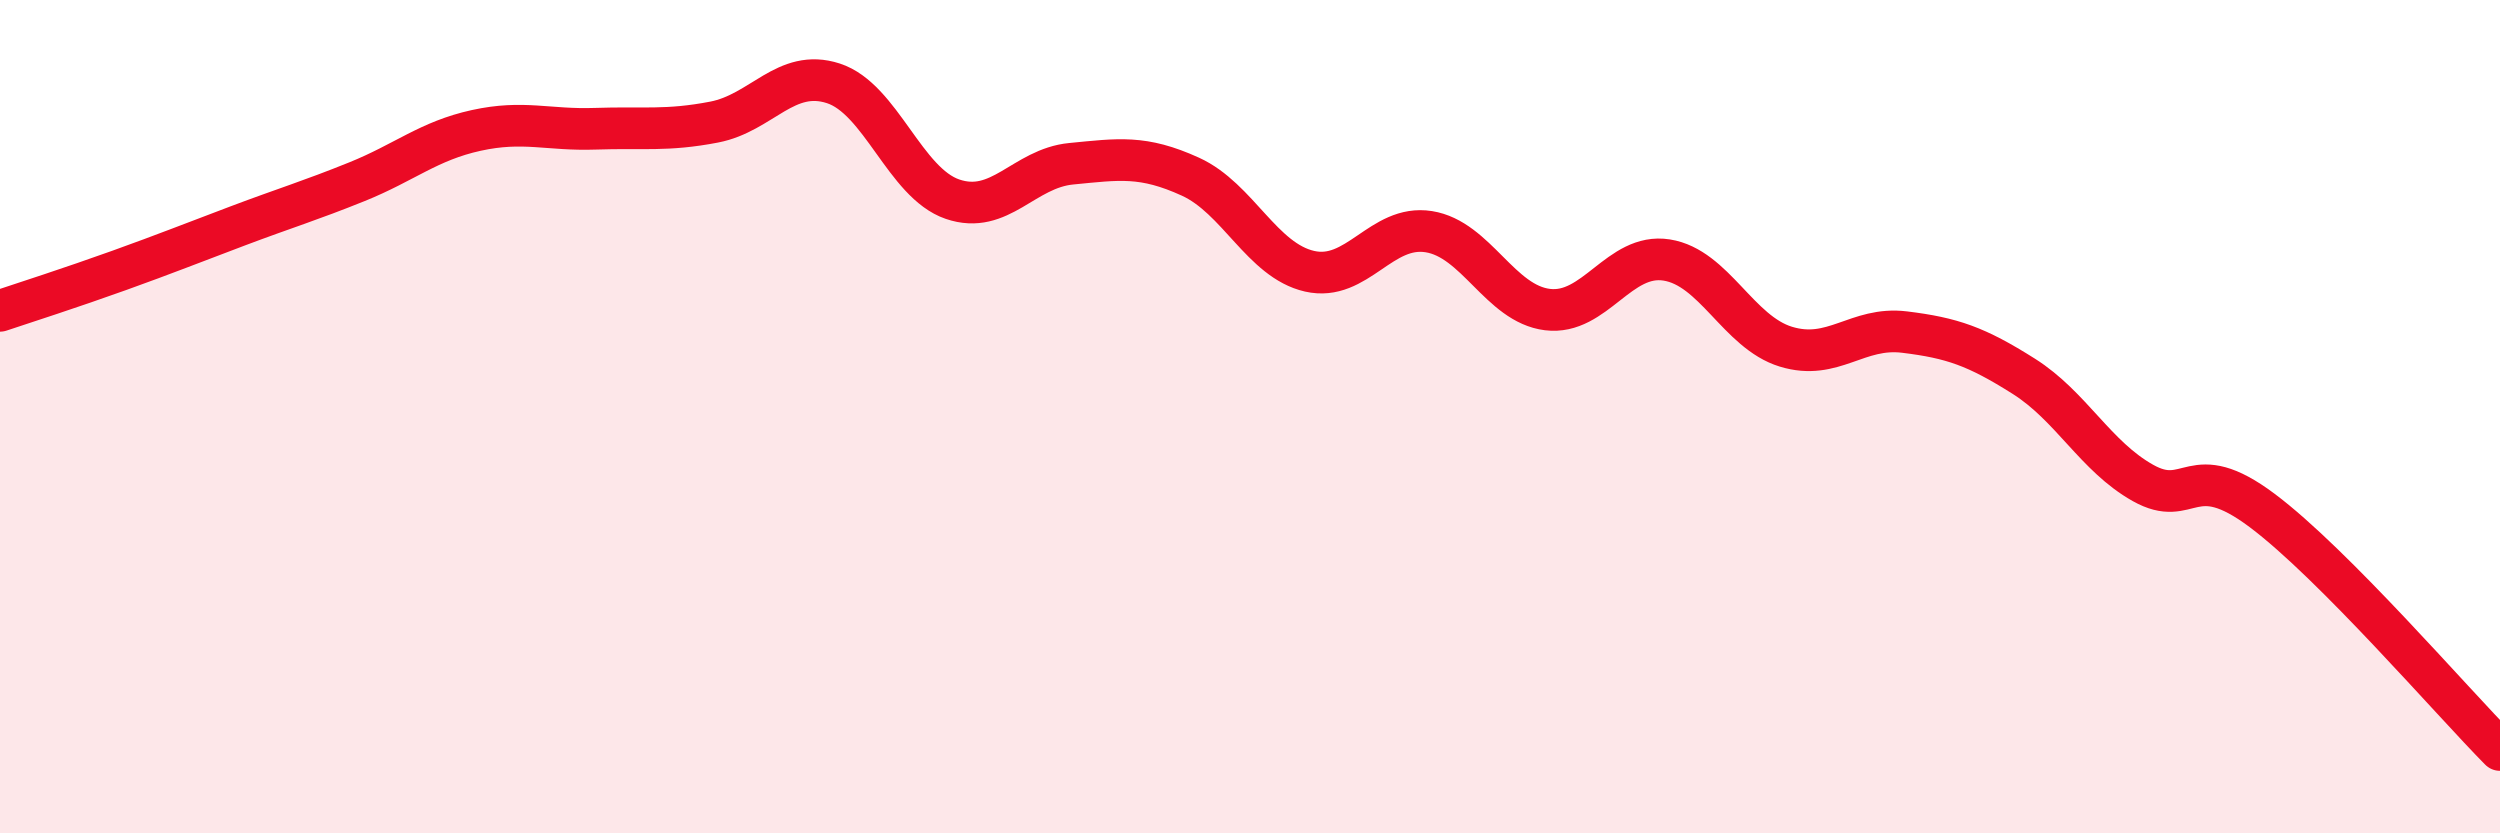
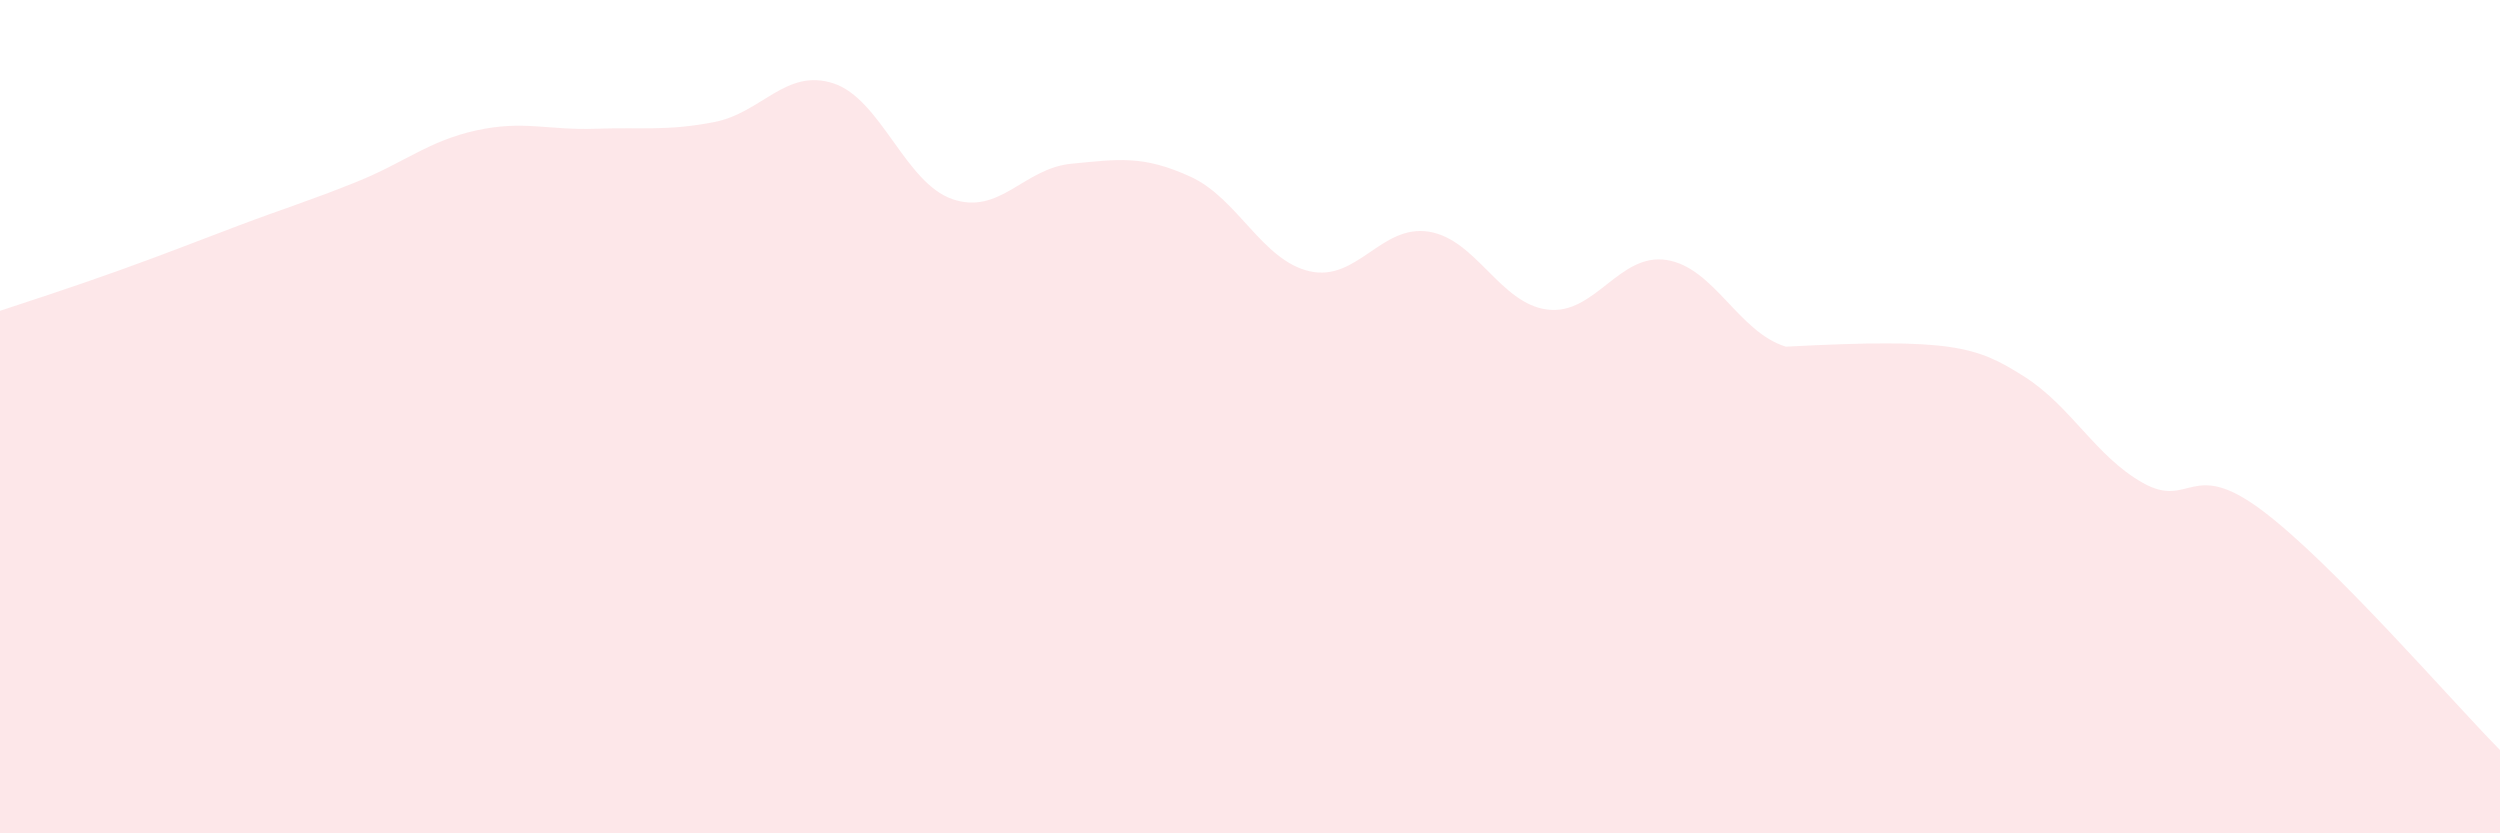
<svg xmlns="http://www.w3.org/2000/svg" width="60" height="20" viewBox="0 0 60 20">
-   <path d="M 0,7.46 C 0.57,7.27 1.72,6.9 2.86,6.49 C 4,6.08 4.57,5.85 5.71,5.42 C 6.85,4.99 7.43,4.82 8.57,4.36 C 9.71,3.9 10.29,3.38 11.43,3.13 C 12.57,2.88 13.15,3.13 14.29,3.09 C 15.43,3.05 16,3.15 17.14,2.93 C 18.28,2.71 18.86,1.63 20,2 C 21.14,2.37 21.72,4.39 22.86,4.78 C 24,5.17 24.57,4.04 25.71,3.93 C 26.85,3.82 27.43,3.72 28.57,4.24 C 29.71,4.76 30.29,6.25 31.43,6.51 C 32.57,6.77 33.15,5.38 34.29,5.56 C 35.43,5.74 36,7.29 37.14,7.43 C 38.28,7.57 38.86,6.06 40,6.24 C 41.14,6.42 41.72,7.97 42.86,8.32 C 44,8.67 44.57,7.83 45.71,7.97 C 46.85,8.11 47.43,8.31 48.57,9.03 C 49.71,9.75 50.29,10.95 51.43,11.59 C 52.57,12.23 52.58,10.97 54.29,12.25 C 56,13.53 58.86,16.85 60,18L60 20L0 20Z" fill="#EB0A25" opacity="0.1" stroke-linecap="round" stroke-linejoin="round" />
-   <path d="M 0,7.46 C 0.57,7.27 1.72,6.9 2.86,6.49 C 4,6.08 4.57,5.85 5.71,5.42 C 6.85,4.99 7.43,4.82 8.57,4.36 C 9.71,3.9 10.29,3.38 11.43,3.13 C 12.57,2.88 13.15,3.13 14.29,3.09 C 15.43,3.05 16,3.15 17.14,2.93 C 18.28,2.71 18.86,1.63 20,2 C 21.14,2.37 21.72,4.39 22.86,4.78 C 24,5.17 24.57,4.04 25.71,3.93 C 26.85,3.82 27.43,3.72 28.57,4.24 C 29.71,4.76 30.29,6.25 31.43,6.51 C 32.57,6.77 33.15,5.38 34.29,5.56 C 35.43,5.74 36,7.29 37.14,7.43 C 38.28,7.57 38.86,6.06 40,6.24 C 41.14,6.42 41.72,7.97 42.86,8.32 C 44,8.67 44.57,7.83 45.71,7.97 C 46.85,8.11 47.43,8.31 48.57,9.03 C 49.71,9.75 50.29,10.95 51.43,11.59 C 52.57,12.23 52.58,10.97 54.29,12.25 C 56,13.53 58.86,16.85 60,18" stroke="#EB0A25" stroke-width="1" fill="none" stroke-linecap="round" stroke-linejoin="round" />
+   <path d="M 0,7.46 C 0.57,7.27 1.72,6.9 2.86,6.49 C 4,6.08 4.57,5.85 5.71,5.42 C 6.85,4.99 7.43,4.82 8.57,4.36 C 9.71,3.9 10.29,3.38 11.43,3.13 C 12.57,2.88 13.15,3.13 14.29,3.09 C 15.43,3.05 16,3.15 17.14,2.93 C 18.28,2.71 18.86,1.63 20,2 C 21.14,2.37 21.72,4.39 22.86,4.78 C 24,5.17 24.57,4.04 25.71,3.93 C 26.85,3.82 27.43,3.72 28.57,4.24 C 29.71,4.76 30.29,6.25 31.43,6.51 C 32.57,6.77 33.15,5.38 34.29,5.56 C 35.43,5.74 36,7.29 37.14,7.43 C 38.28,7.57 38.86,6.06 40,6.24 C 41.14,6.42 41.72,7.97 42.86,8.32 C 46.85,8.11 47.43,8.31 48.57,9.03 C 49.71,9.75 50.29,10.95 51.43,11.59 C 52.57,12.23 52.58,10.97 54.29,12.25 C 56,13.53 58.86,16.85 60,18L60 20L0 20Z" fill="#EB0A25" opacity="0.1" stroke-linecap="round" stroke-linejoin="round" />
</svg>